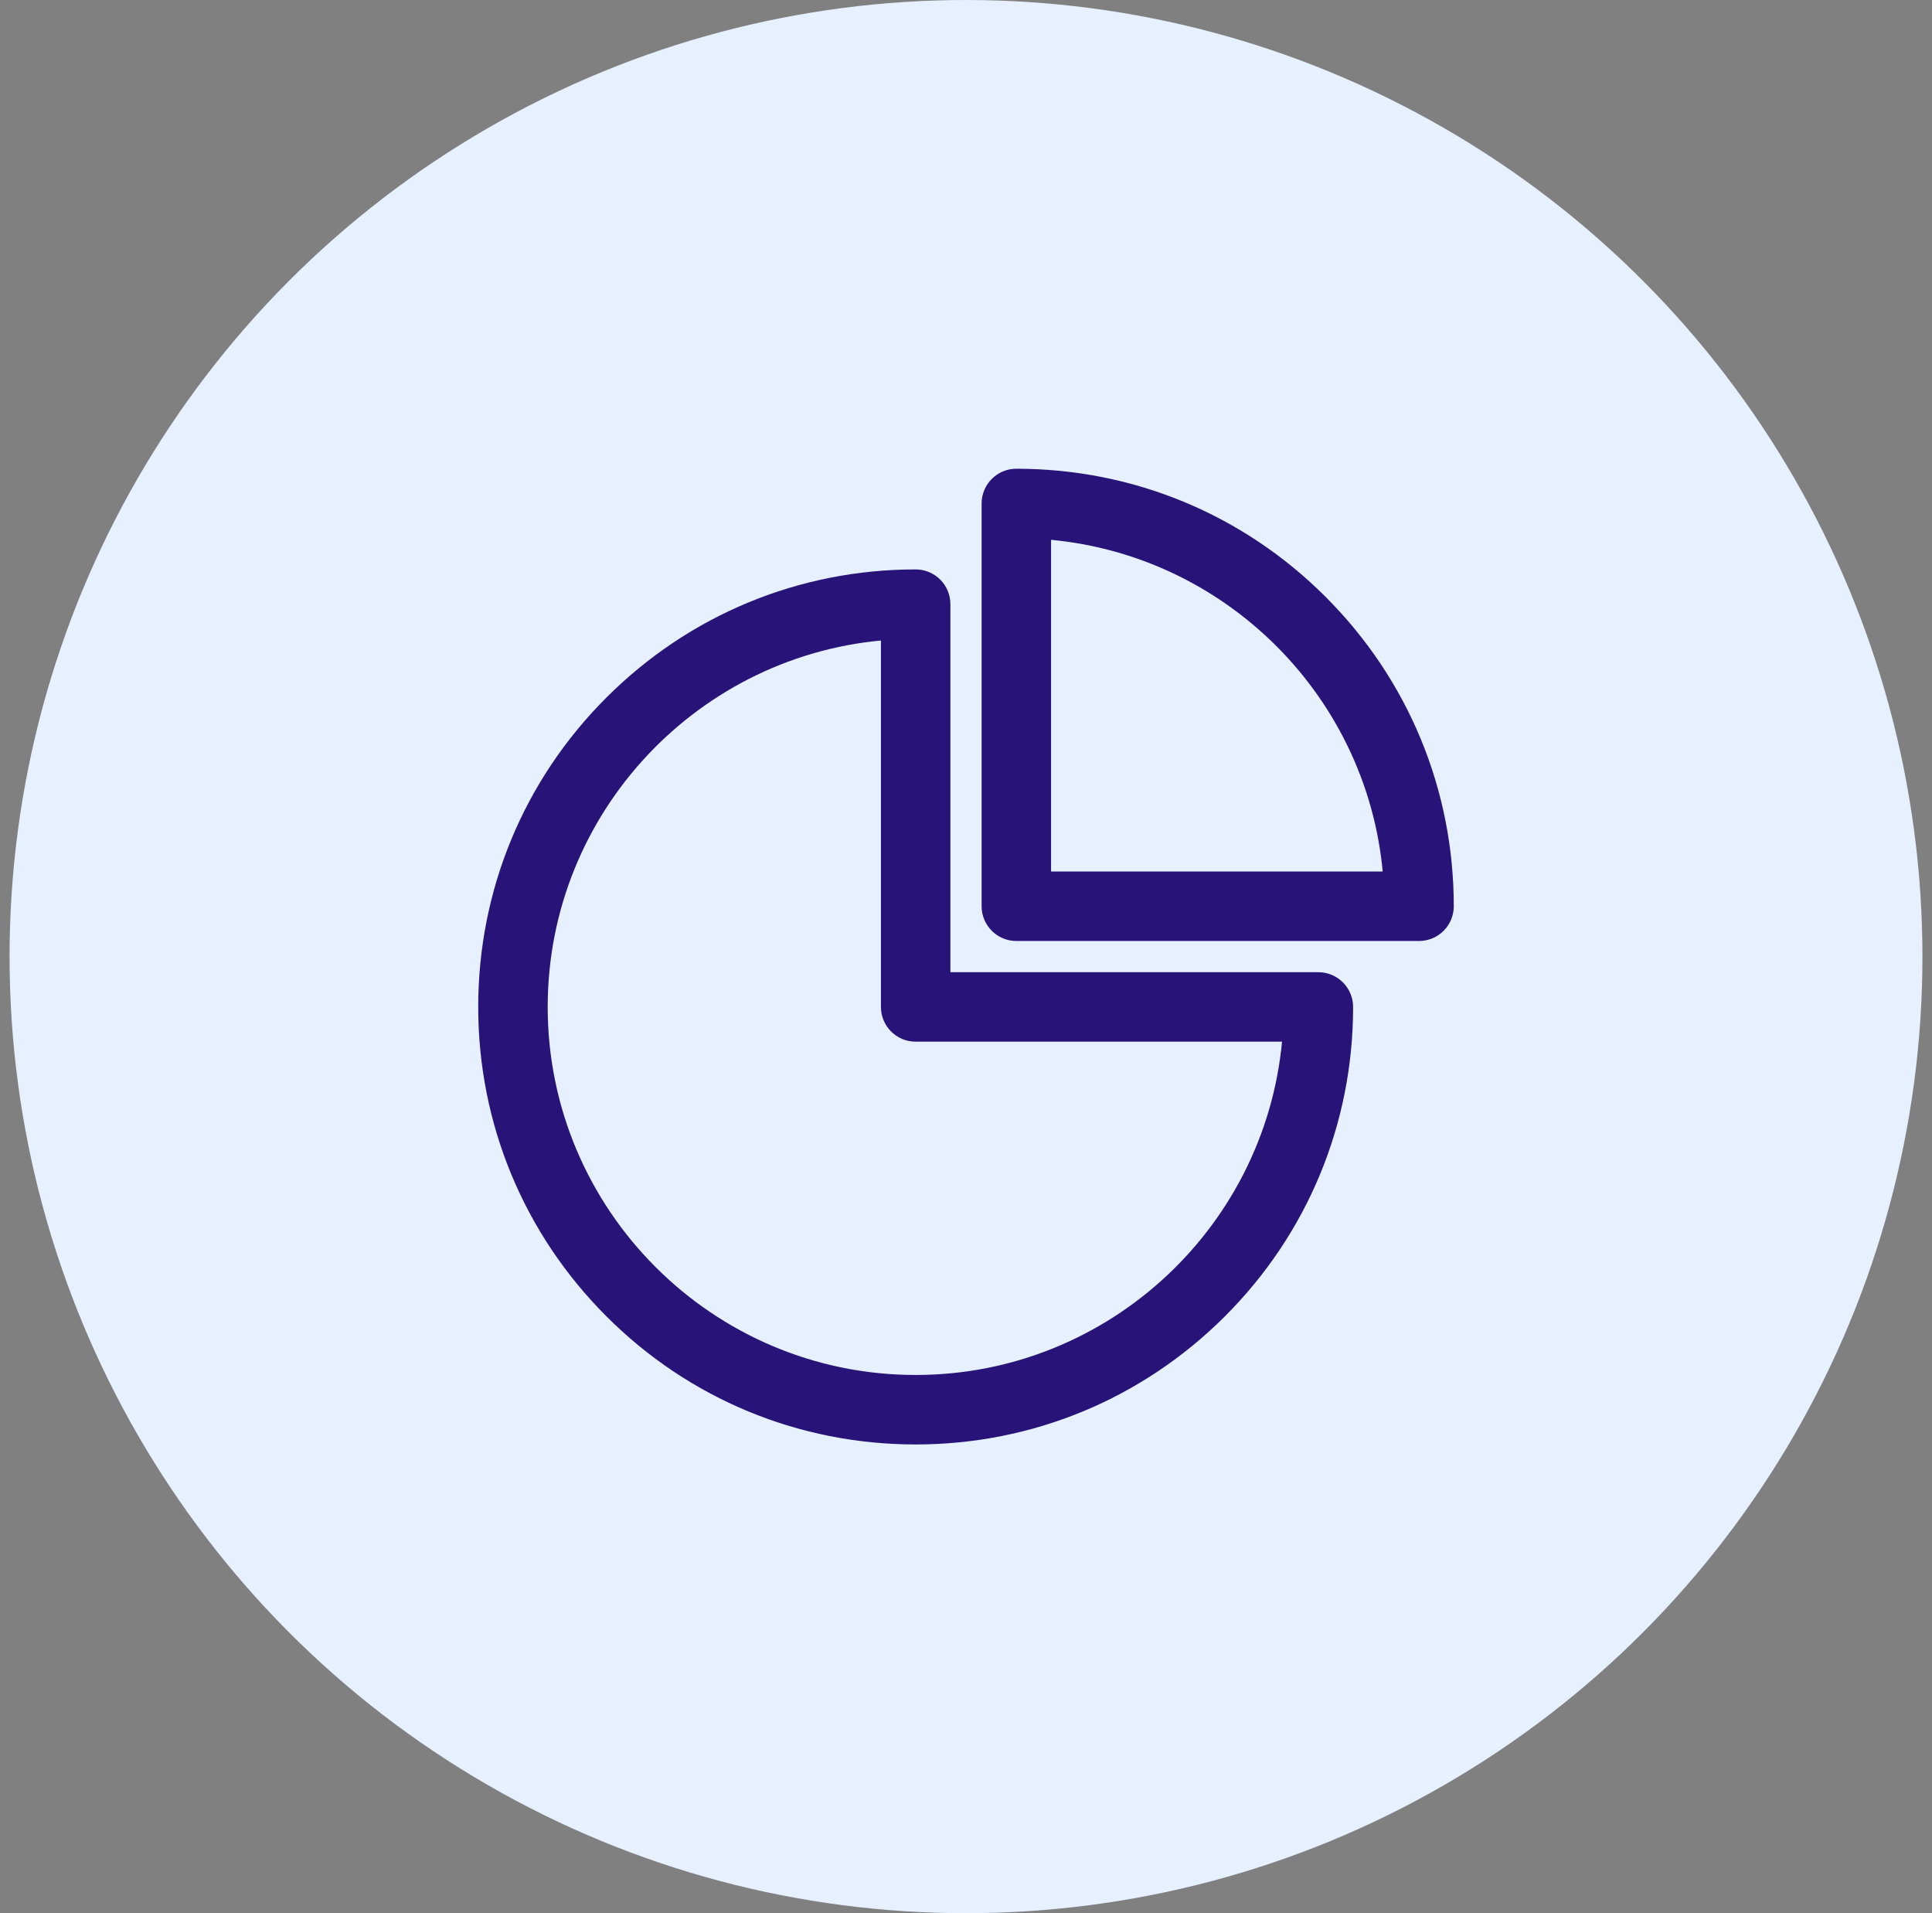
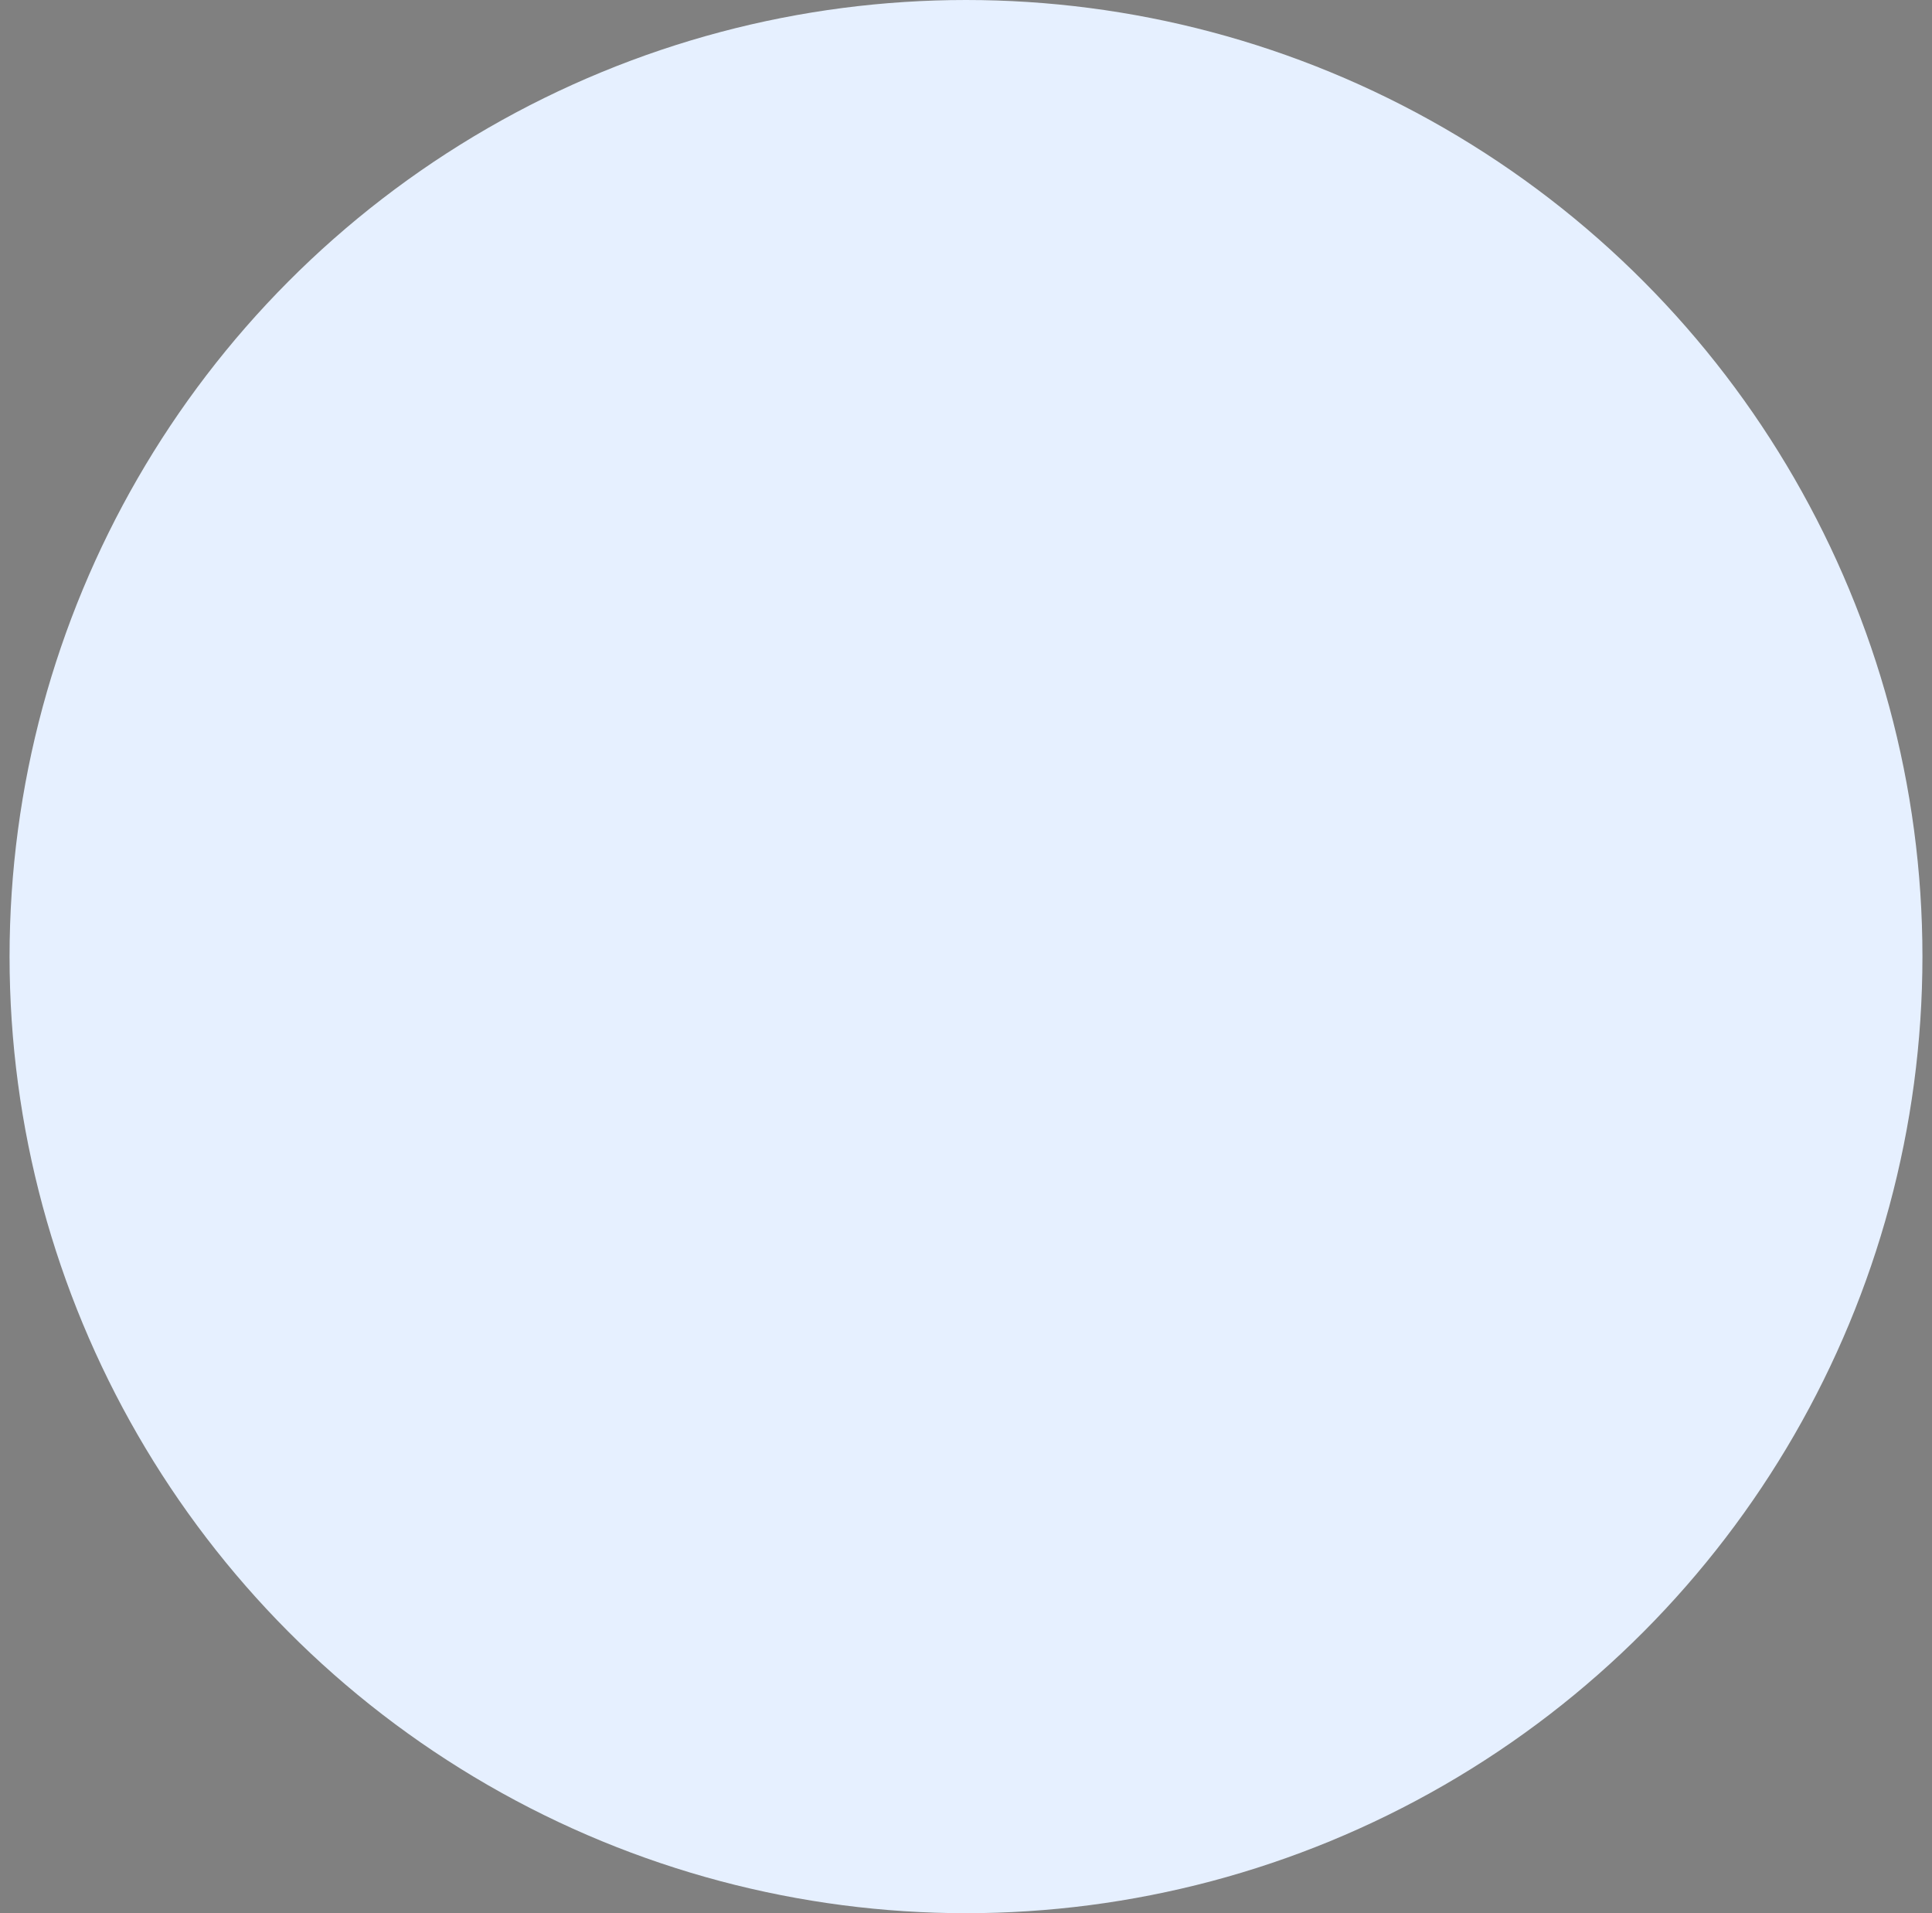
<svg xmlns="http://www.w3.org/2000/svg" width="101" height="100" viewBox="0 0 101 100" fill="none">
  <rect x="0" y="0" width="101" height="100" fill="#808080" stroke="none" />
  <circle cx="50.5" cy="50" r="50" fill="#E6F0FF" />
-   <path d="M47.868 75C41.895 75 36.276 72.674 32.053 68.447C27.829 64.221 25.5 58.605 25.5 52.632C25.5 46.658 27.826 41.039 32.053 36.816C36.279 32.592 41.895 30.263 47.868 30.263C48.595 30.263 49.184 30.853 49.184 31.579V51.316H68.921C69.647 51.316 70.237 51.905 70.237 52.632C70.237 58.605 67.91 64.224 63.684 68.447C59.458 72.671 53.842 75 47.868 75ZM46.553 32.937C36.282 33.616 28.132 42.19 28.132 52.632C28.132 63.516 36.984 72.368 47.868 72.368C58.308 72.368 66.882 64.218 67.563 53.947H47.868C47.142 53.947 46.553 53.358 46.553 52.632V32.937Z" fill="#281478" stroke="#281478" />
-   <path d="M74.184 48.684H53.132C52.405 48.684 51.816 48.095 51.816 47.368V26.316C51.816 25.59 52.405 25 53.132 25C59.105 25 64.724 27.326 68.948 31.553C73.171 35.779 75.5 41.395 75.5 47.368C75.5 48.095 74.911 48.684 74.184 48.684ZM54.447 46.053H72.826C72.176 36.216 64.284 28.326 54.447 27.674V46.053Z" fill="#281478" stroke="#281478" />
</svg>